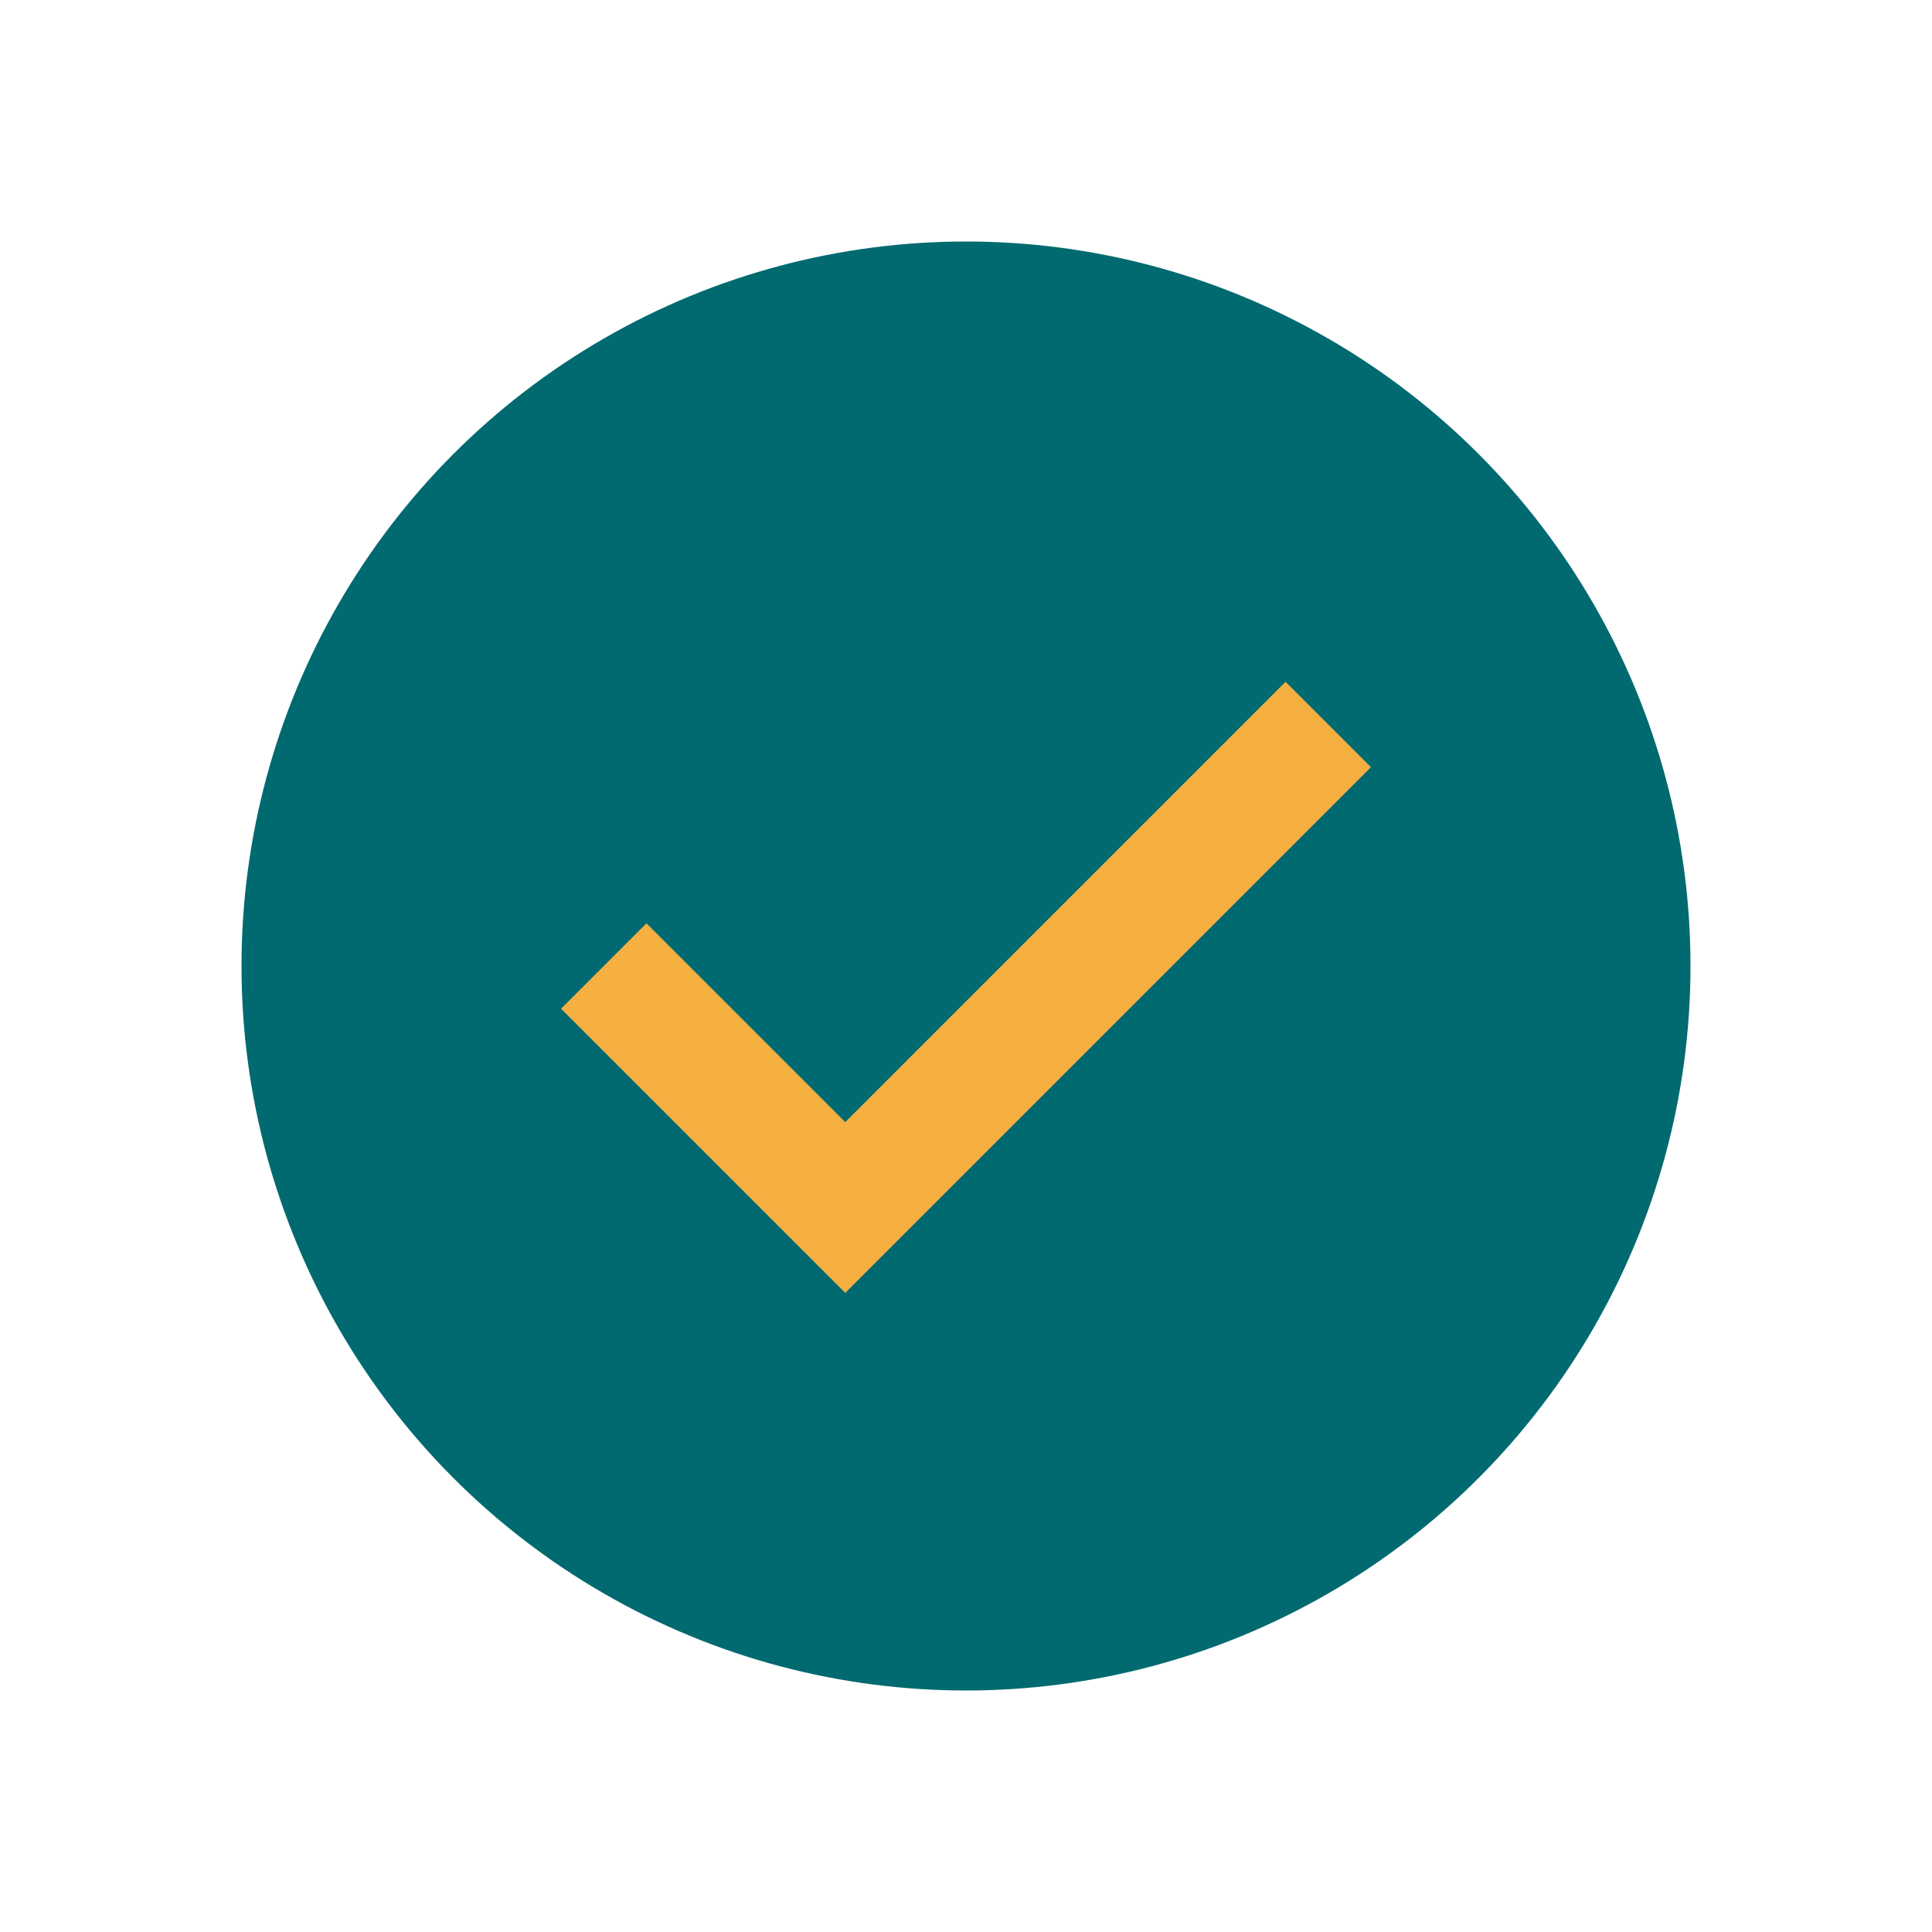
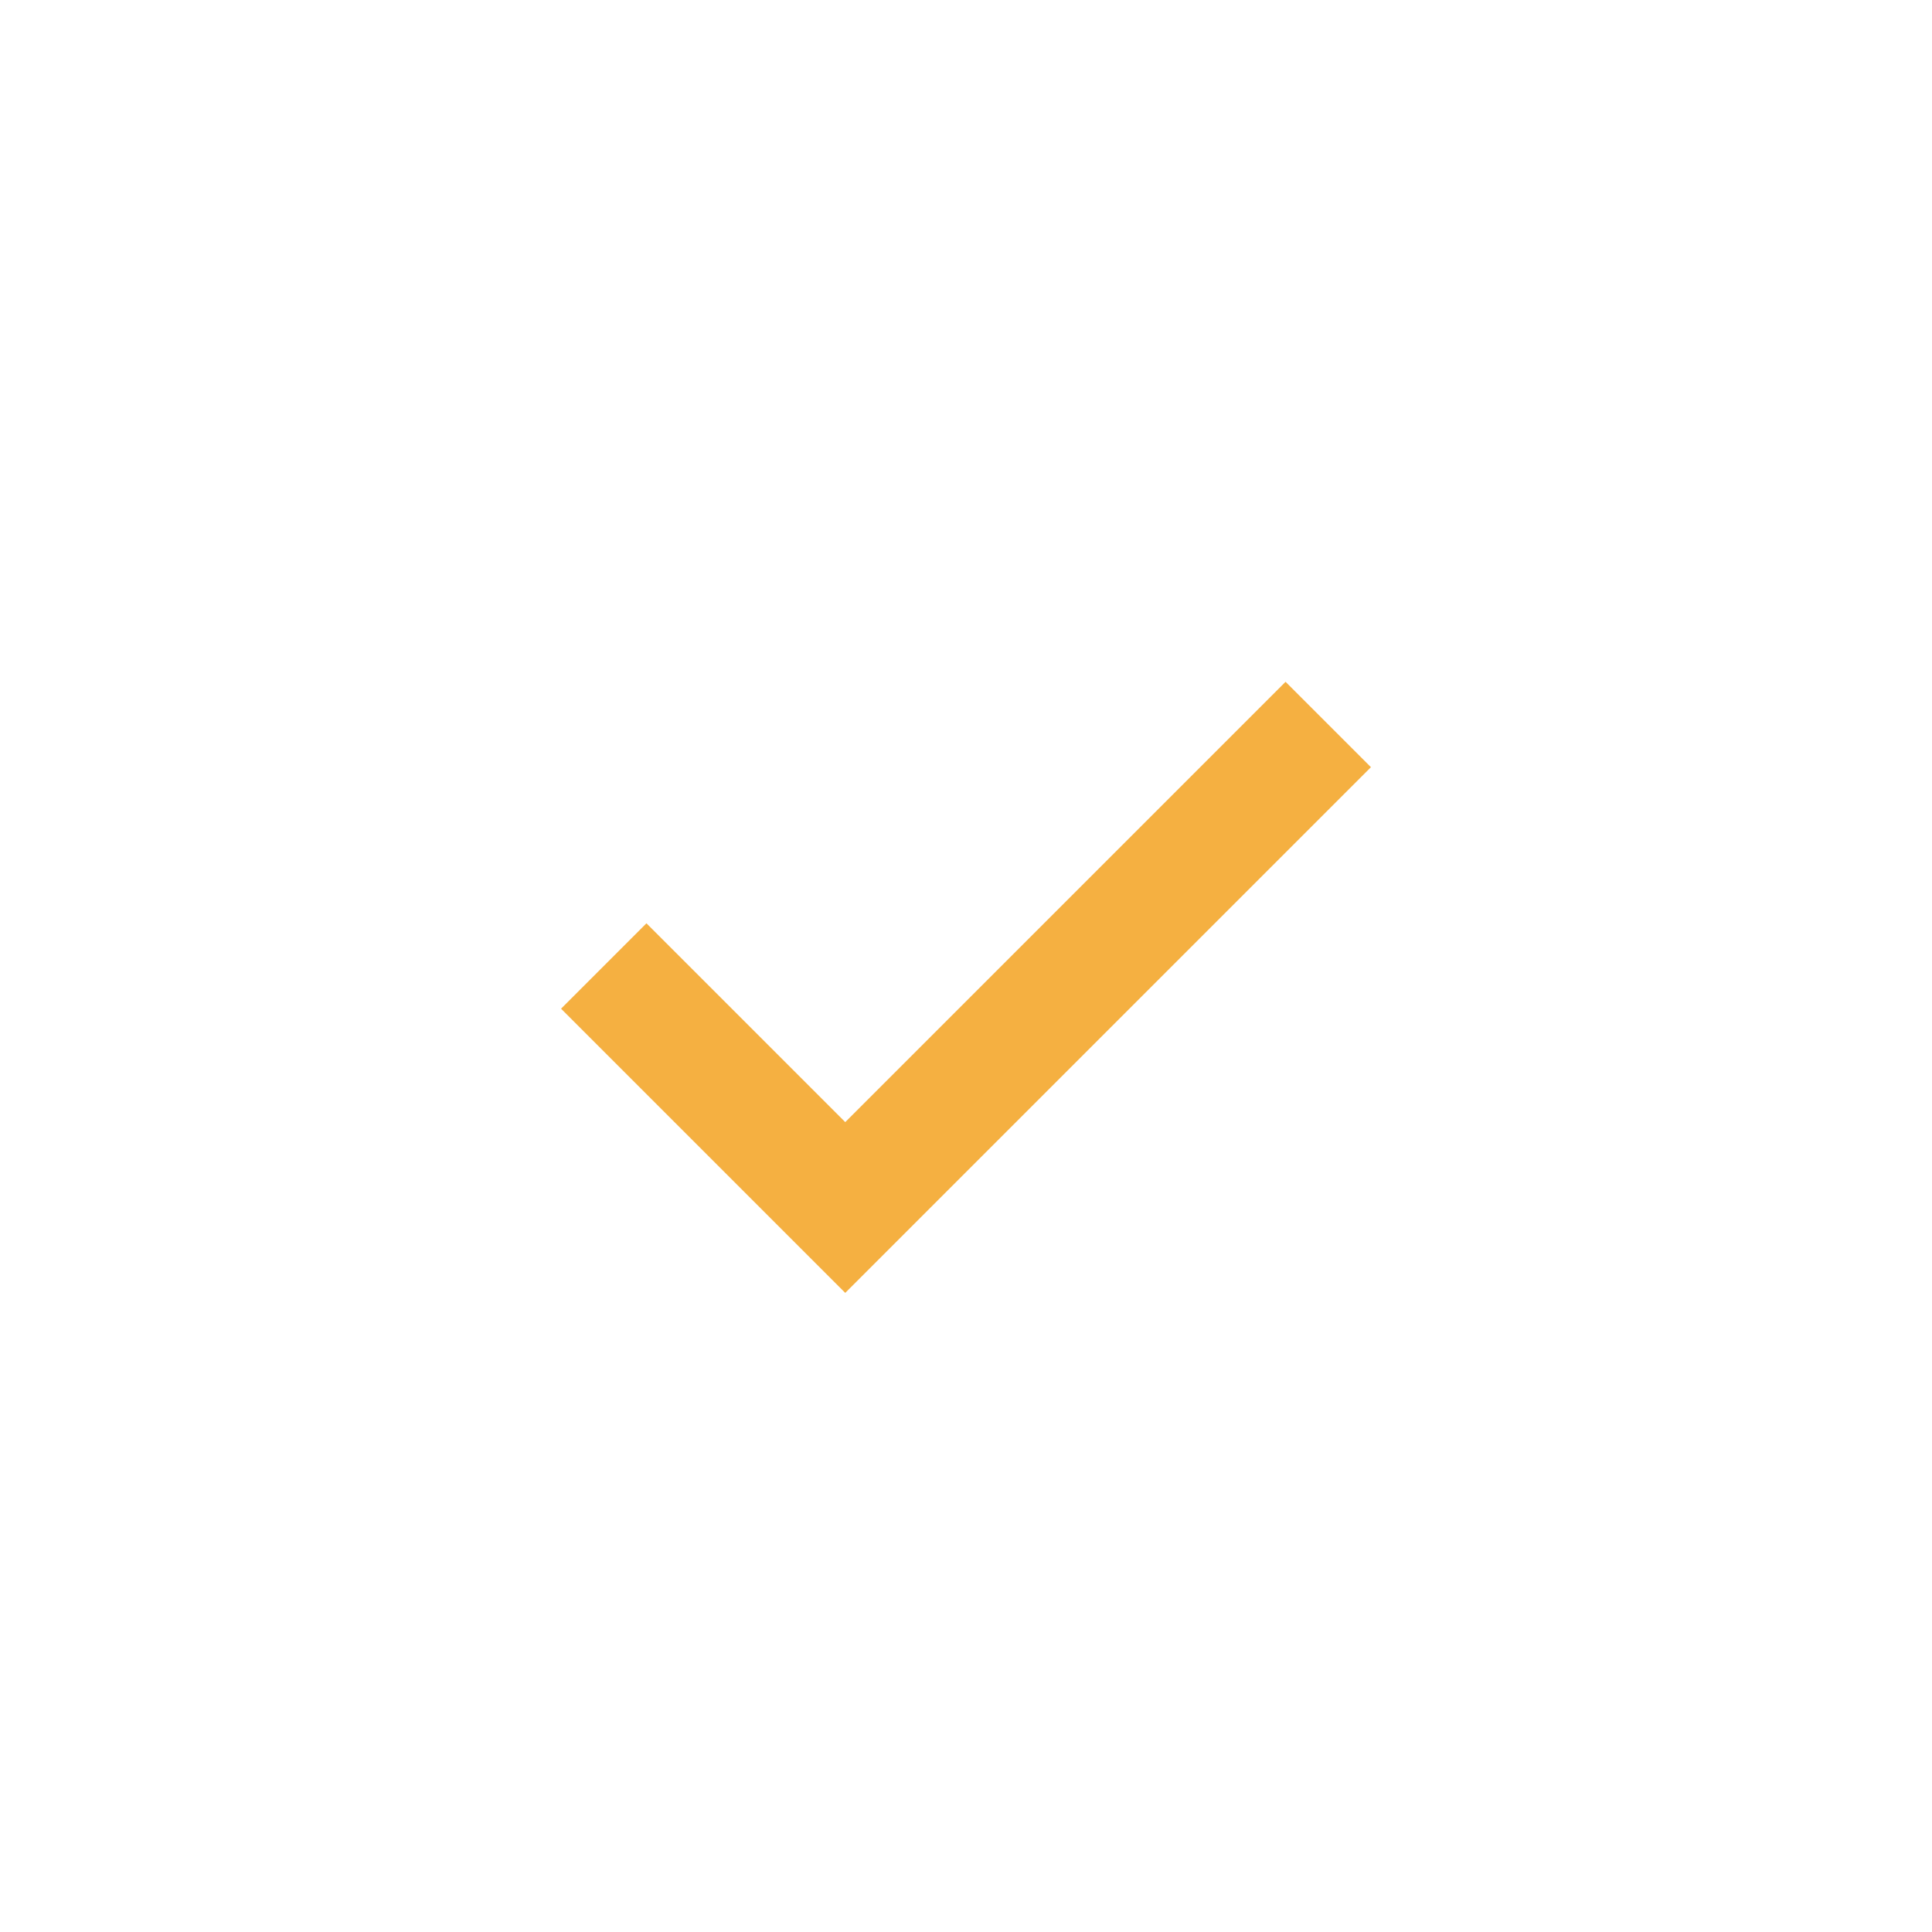
<svg xmlns="http://www.w3.org/2000/svg" width="32" height="32" viewBox="0 0 32 32">
-   <circle cx="16" cy="16" r="12" fill="#016A70" />
  <path d="M10 16l4 4 8-8" stroke="#F5B041" stroke-width="2" fill="none" />
</svg>